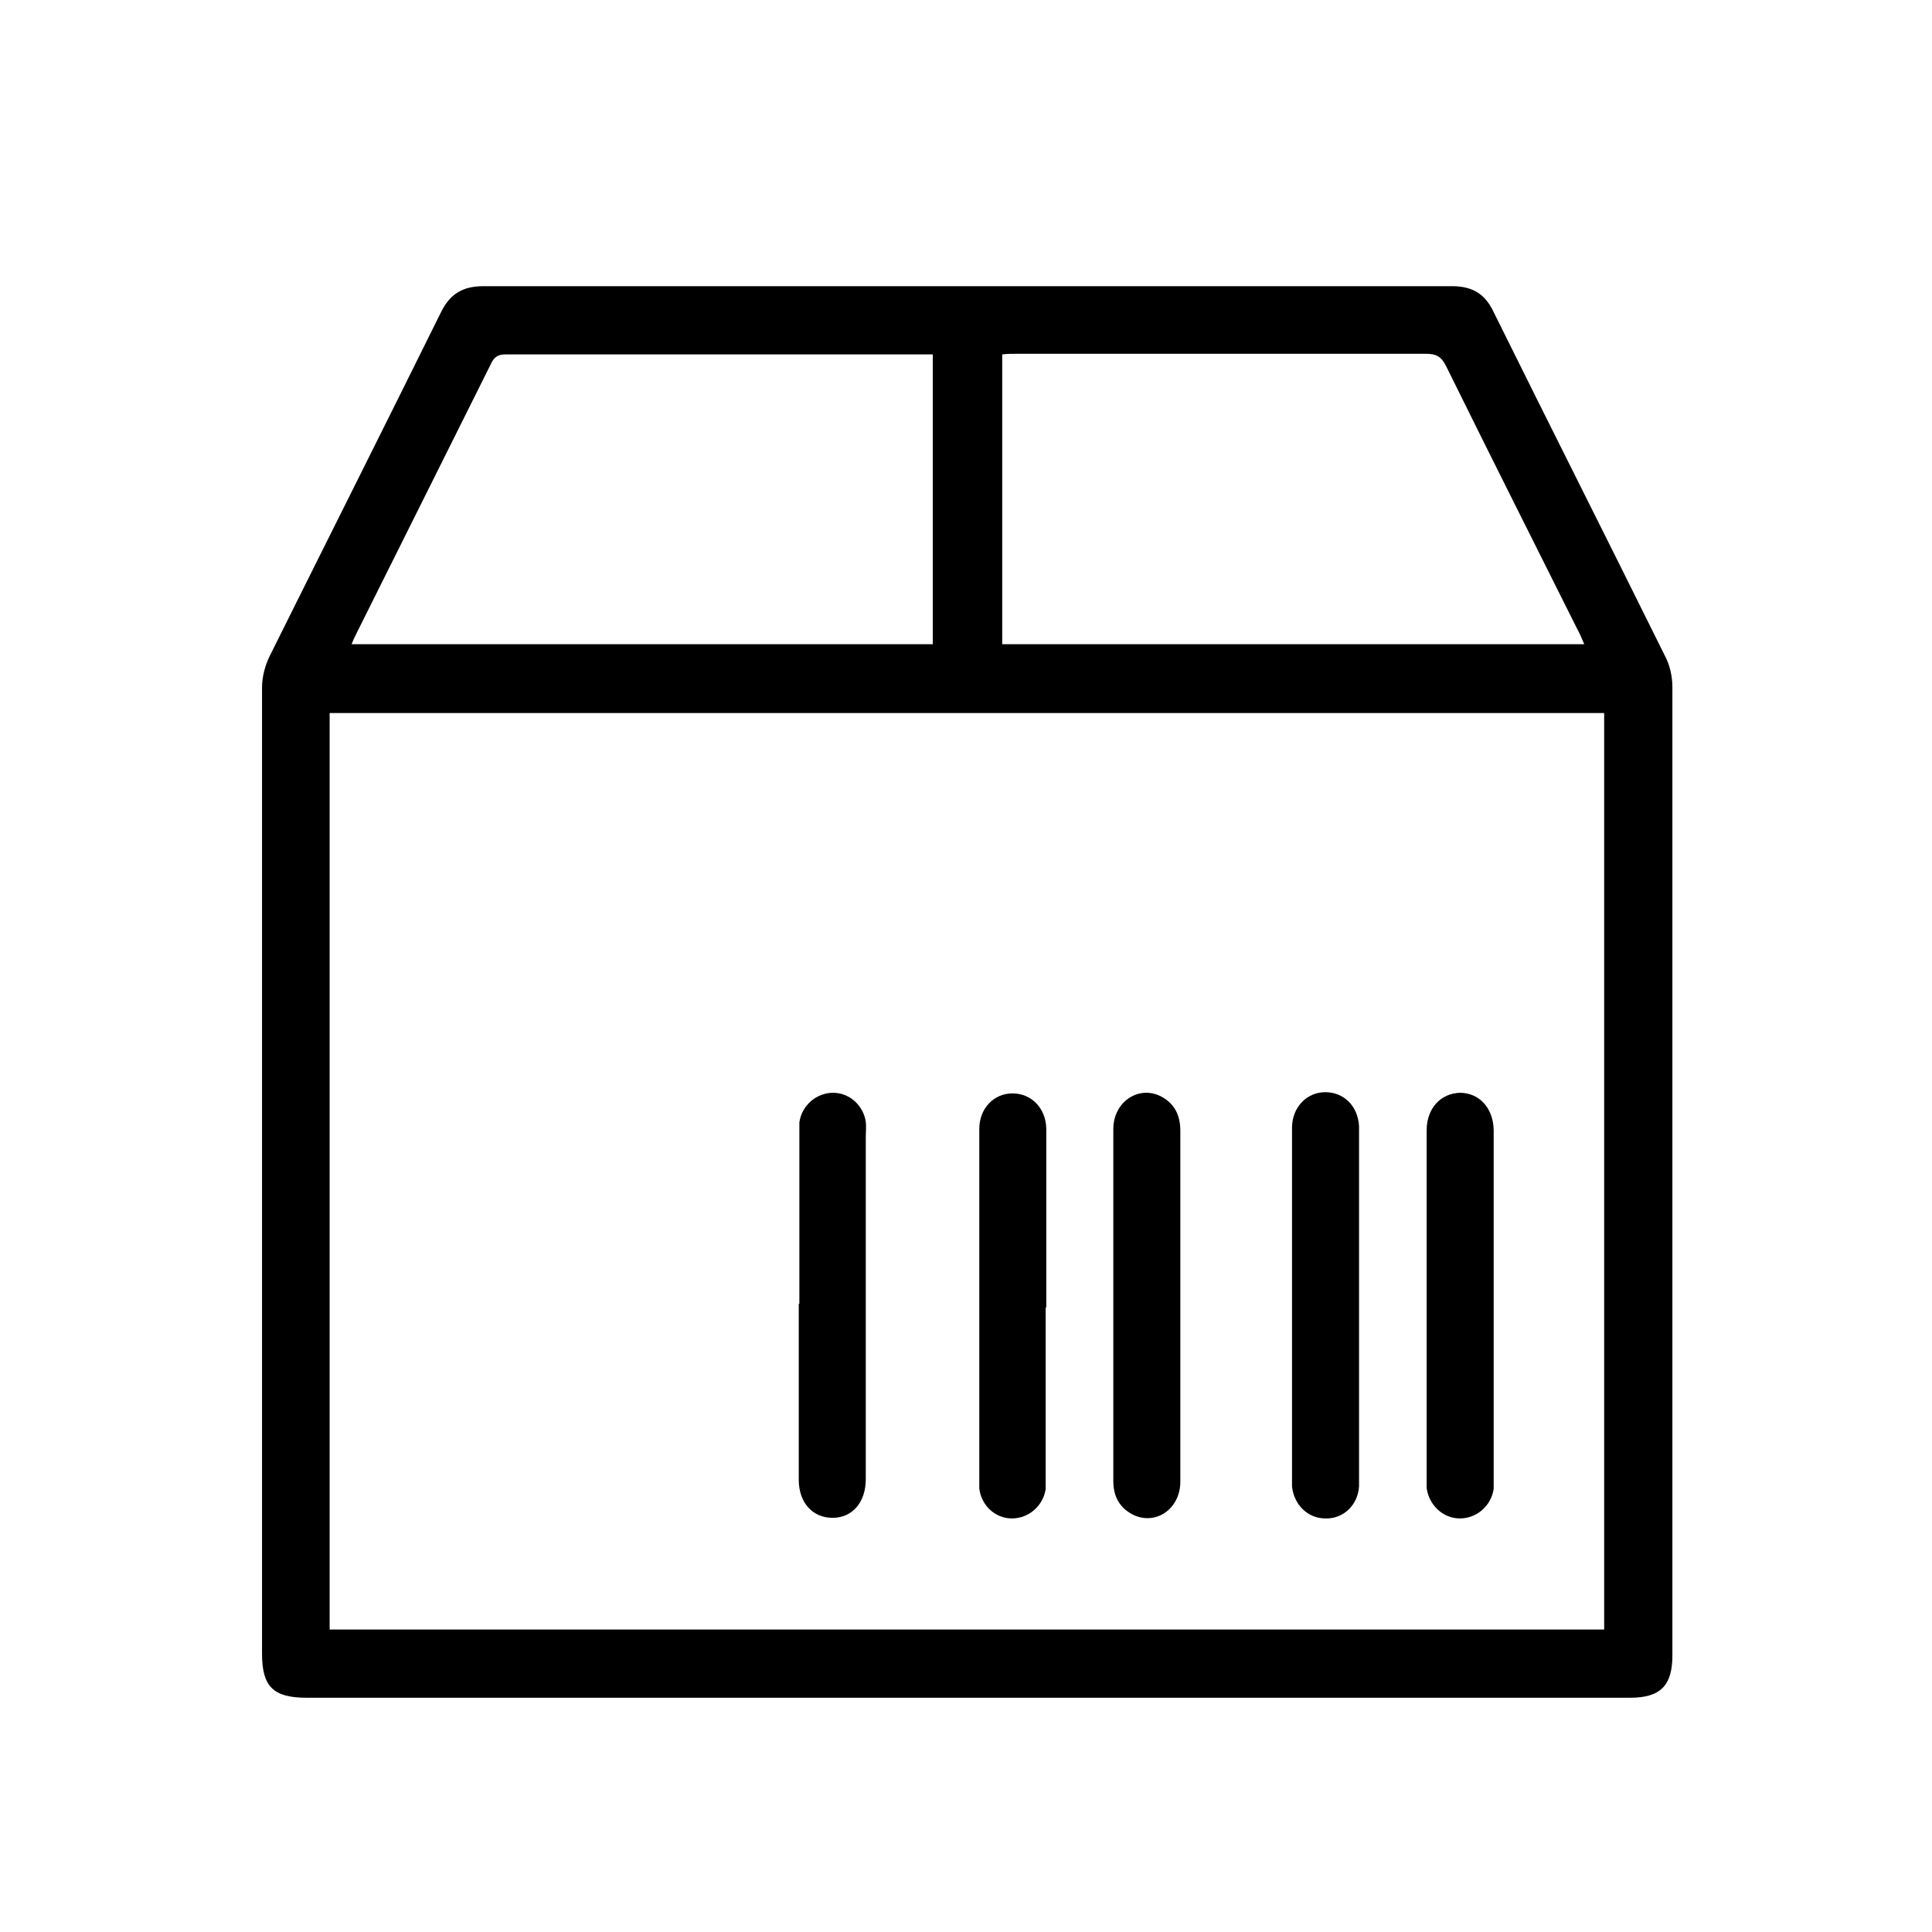
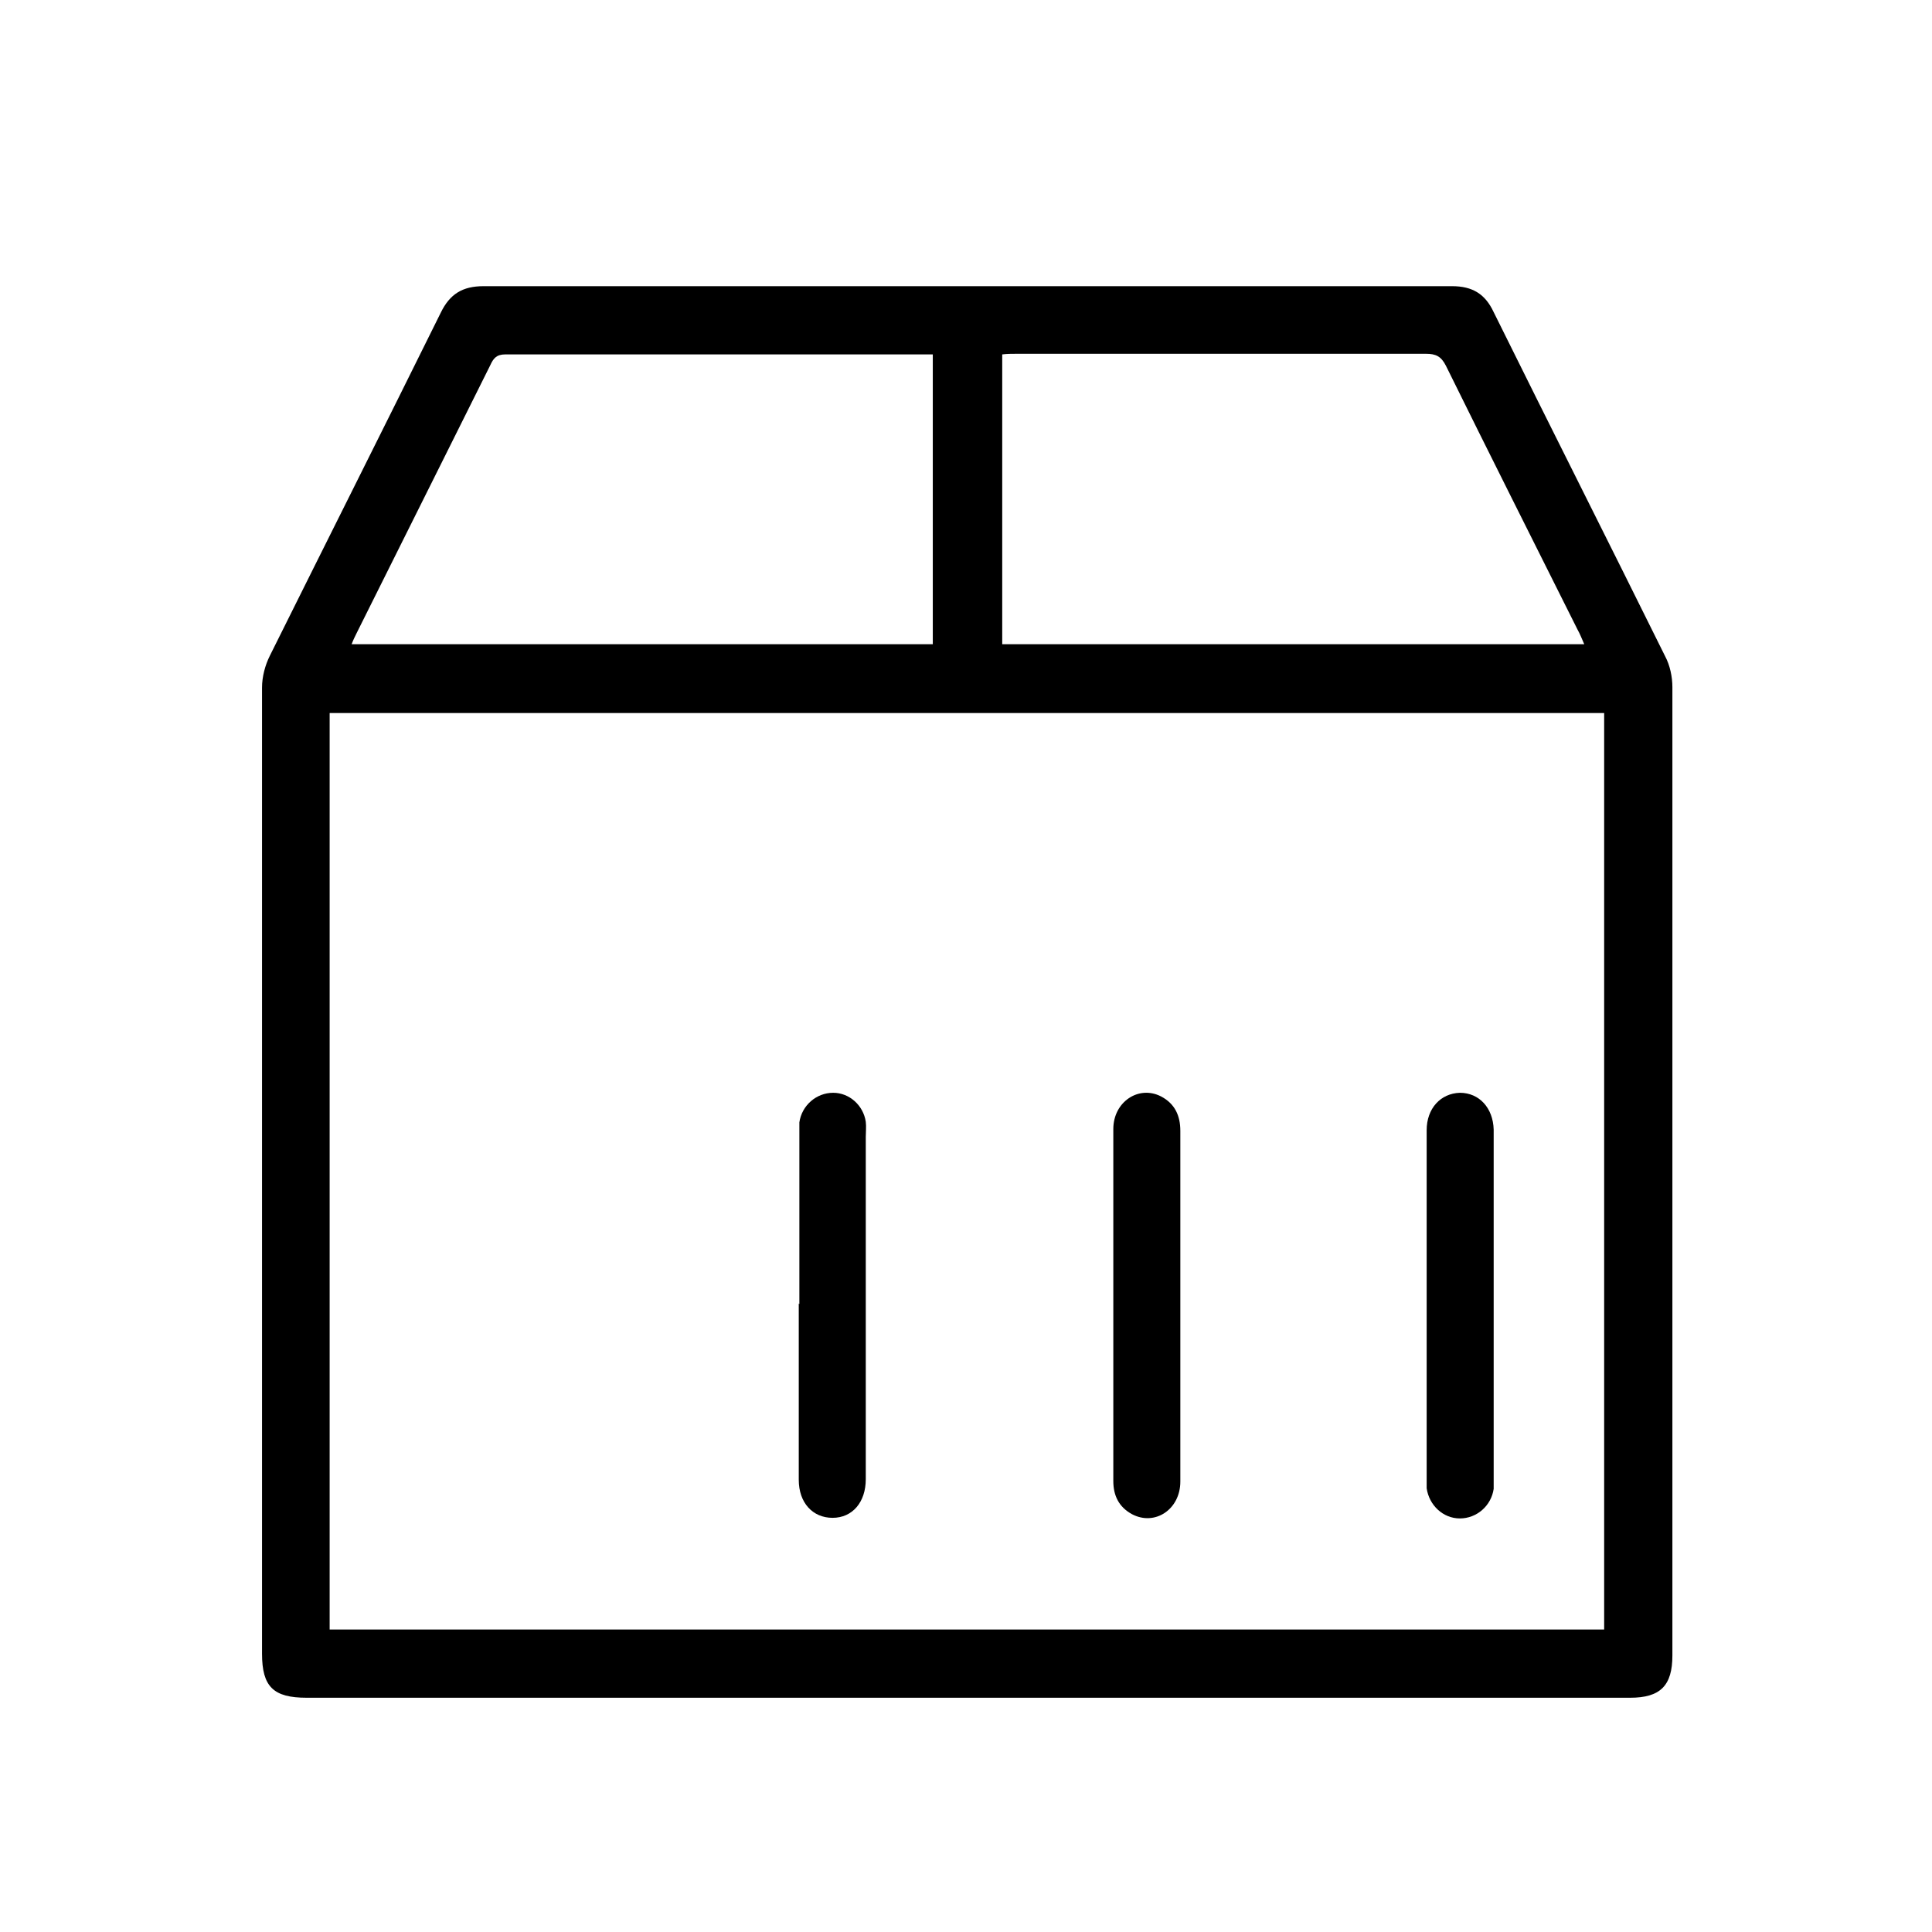
<svg xmlns="http://www.w3.org/2000/svg" id="Layer_1" data-name="Layer 1" viewBox="0 0 32 32">
  <defs>
    <style> .cls-1 { stroke-width: 0px; } </style>
  </defs>
  <path class="cls-1" d="m16.02,28.12c-3.65,0-7.29,0-10.94,0-.55,0-.74-.18-.74-.73,0-5.33,0-10.66,0-16,0-.18.05-.37.13-.53.94-1.89,1.89-3.78,2.83-5.68.15-.31.36-.44.71-.44,5.35,0,10.69,0,16.04,0,.34,0,.55.13.69.43.94,1.9,1.9,3.8,2.84,5.7.08.15.12.34.12.51,0,5.35,0,10.7,0,16.04,0,.5-.2.7-.7.7-3.66,0-7.33,0-10.99,0Zm-10.56-1.13h21.11v-15.18H5.46v15.18Zm.35-16.32h9.64v-4.8s-.08,0-.11,0c-2.32,0-4.65,0-6.97,0-.15,0-.2.07-.25.18-.74,1.48-1.47,2.95-2.21,4.43-.03.06-.06.12-.09.2Zm10.78,0h9.65c-.04-.09-.07-.17-.11-.24-.73-1.46-1.46-2.91-2.18-4.37-.08-.16-.17-.2-.33-.2-2.26,0-4.53,0-6.79,0-.07,0-.15,0-.23.01v4.8Z" />
  <path class="cls-1" d="m13.24,21.6c0-.93,0-1.85,0-2.78,0-.08,0-.16,0-.23.04-.28.28-.49.56-.49.27,0,.5.21.54.48.01.08,0,.17,0,.25,0,1.86,0,3.72,0,5.58,0,.03,0,.06,0,.09,0,.38-.22.64-.55.64-.33,0-.56-.25-.56-.63,0-.09,0-.19,0-.28,0-.88,0-1.76,0-2.64Z" />
-   <path class="cls-1" d="m17.32,21.65c0,.93,0,1.85,0,2.78,0,.08,0,.16,0,.23-.04.28-.28.49-.56.49-.28,0-.51-.22-.54-.5,0-.08,0-.15,0-.23,0-1.86,0-3.72,0-5.58,0-.05,0-.09,0-.14,0-.34.24-.59.55-.59.31,0,.55.24.56.58,0,.09,0,.19,0,.28,0,.9,0,1.79,0,2.69Z" />
  <path class="cls-1" d="m19.55,21.62c0,.97,0,1.95,0,2.92,0,.46-.42.74-.8.54-.22-.12-.31-.31-.31-.55,0-.93,0-1.87,0-2.8,0-1.01,0-2.02,0-3.03,0-.45.42-.73.79-.54.23.12.32.32.32.57,0,.96,0,1.93,0,2.89Z" />
-   <path class="cls-1" d="m22.51,21.65c0,.92,0,1.84,0,2.76,0,.07,0,.14,0,.21-.02.31-.26.54-.56.53-.29,0-.52-.23-.55-.53,0-.06,0-.12,0-.19,0-1.88,0-3.75,0-5.63,0-.05,0-.09,0-.14.01-.33.25-.57.55-.57.31,0,.54.23.56.56,0,.06,0,.12,0,.19,0,.93,0,1.87,0,2.8Z" />
  <path class="cls-1" d="m24.74,21.65c0,.93,0,1.85,0,2.78,0,.08,0,.16,0,.23-.04.28-.28.49-.56.49-.28,0-.51-.22-.55-.5,0-.08,0-.15,0-.23,0-1.86,0-3.72,0-5.58,0-.04,0-.08,0-.12,0-.36.23-.61.55-.62.32,0,.55.25.56.61,0,.08,0,.17,0,.25,0,.9,0,1.79,0,2.69Z" />
</svg>